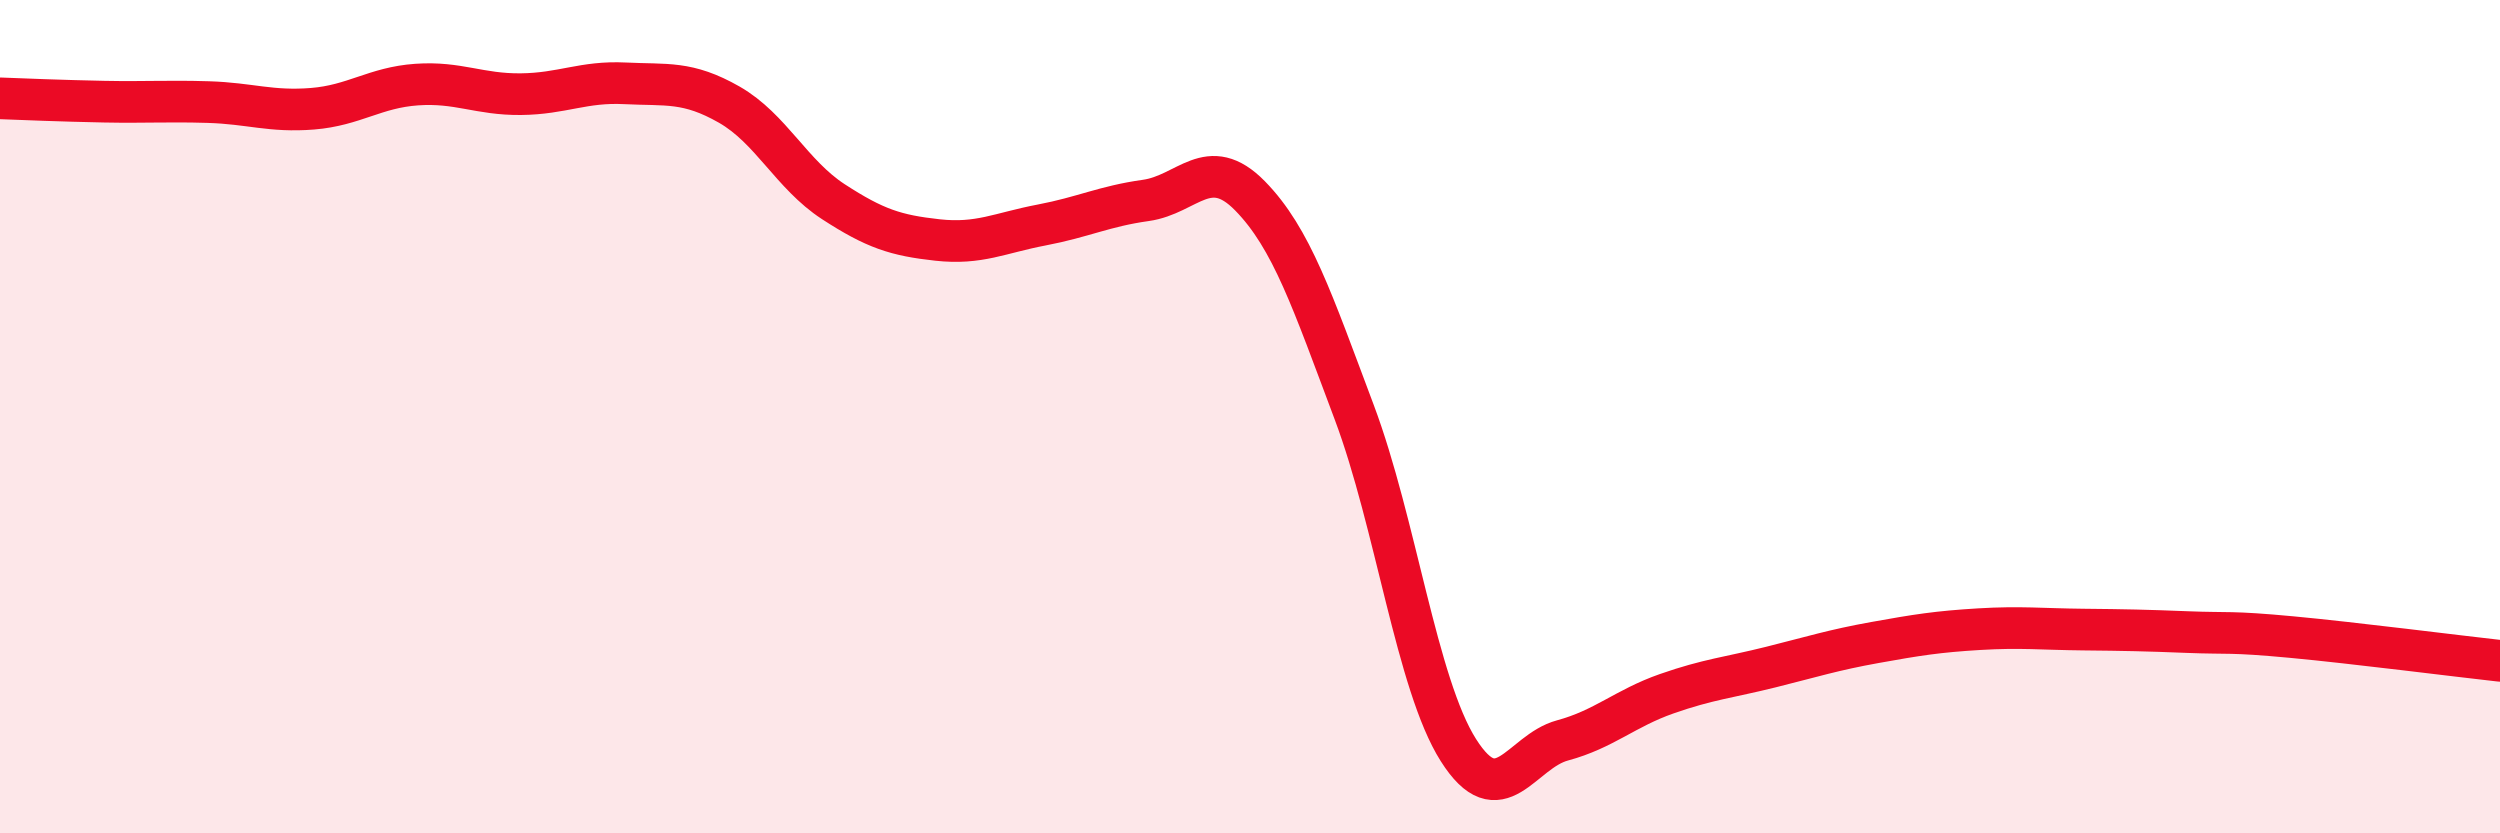
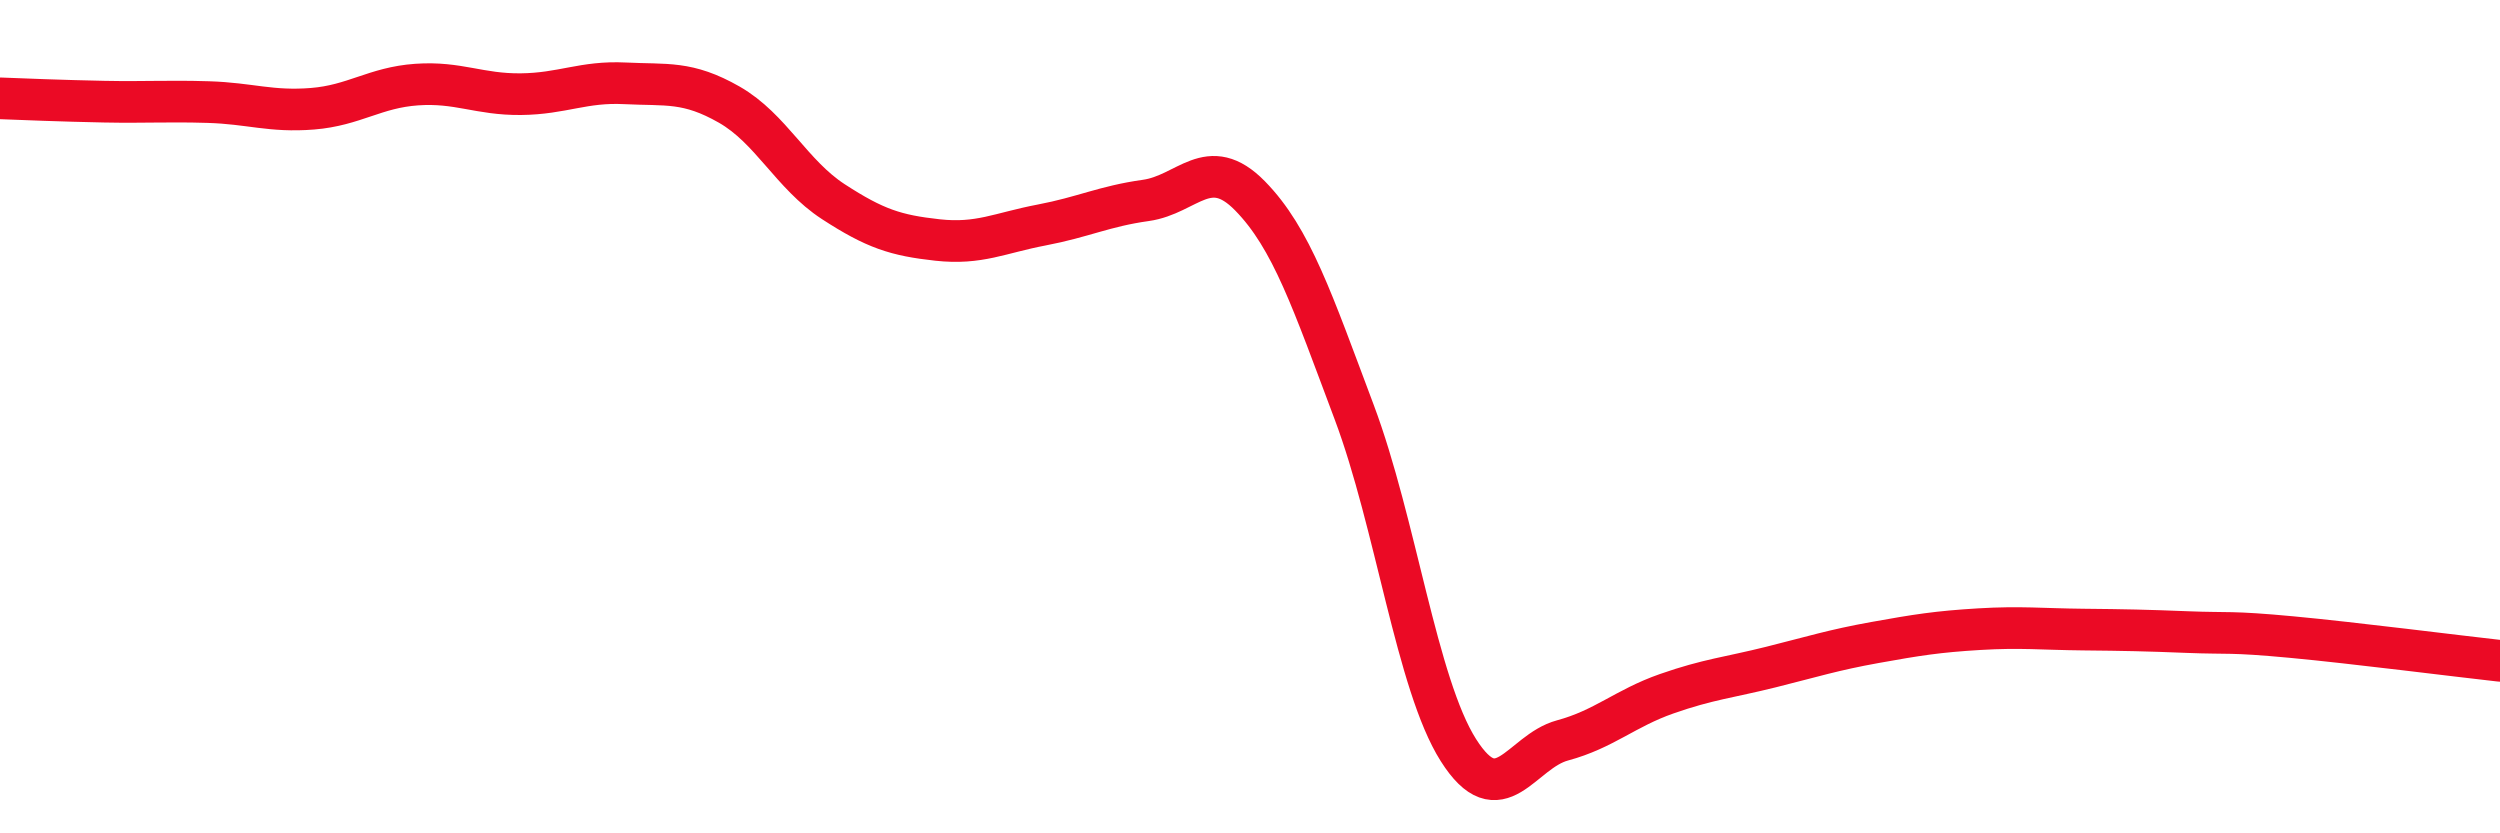
<svg xmlns="http://www.w3.org/2000/svg" width="60" height="20" viewBox="0 0 60 20">
-   <path d="M 0,2.36 C 0.5,2.38 1.5,2.42 2.5,2.44 C 3.5,2.46 4,2.42 5,2.45 C 6,2.48 6.5,2.69 7.5,2.61 C 8.5,2.53 9,2.1 10,2.03 C 11,1.96 11.5,2.27 12.5,2.26 C 13.5,2.25 14,1.95 15,2 C 16,2.05 16.5,1.94 17.5,2.51 C 18.5,3.08 19,4.19 20,4.84 C 21,5.49 21.5,5.65 22.5,5.76 C 23.5,5.87 24,5.59 25,5.4 C 26,5.21 26.5,4.95 27.5,4.81 C 28.5,4.67 29,3.68 30,4.7 C 31,5.72 31.5,7.23 32.5,9.89 C 33.5,12.55 34,16.42 35,18 C 36,19.58 36.5,18.04 37.5,17.77 C 38.5,17.5 39,17 40,16.65 C 41,16.3 41.5,16.26 42.5,16.01 C 43.5,15.76 44,15.6 45,15.42 C 46,15.24 46.5,15.16 47.5,15.1 C 48.5,15.04 49,15.1 50,15.11 C 51,15.12 51.5,15.13 52.5,15.17 C 53.5,15.21 53.5,15.15 55,15.29 C 56.5,15.43 59,15.75 60,15.86L60 20L0 20Z" fill="#EB0A25" opacity="0.1" stroke-linecap="round" stroke-linejoin="round" />
  <path d="M 0,2.36 C 0.5,2.38 1.5,2.42 2.5,2.44 C 3.5,2.46 4,2.42 5,2.45 C 6,2.48 6.5,2.69 7.5,2.61 C 8.5,2.53 9,2.1 10,2.03 C 11,1.96 11.5,2.27 12.5,2.26 C 13.5,2.25 14,1.95 15,2 C 16,2.05 16.5,1.94 17.5,2.51 C 18.5,3.08 19,4.19 20,4.84 C 21,5.49 21.5,5.65 22.5,5.76 C 23.5,5.87 24,5.59 25,5.4 C 26,5.21 26.5,4.95 27.5,4.81 C 28.5,4.67 29,3.68 30,4.7 C 31,5.72 31.5,7.23 32.5,9.89 C 33.5,12.55 34,16.42 35,18 C 36,19.58 36.5,18.04 37.5,17.77 C 38.5,17.5 39,17 40,16.65 C 41,16.3 41.5,16.26 42.5,16.01 C 43.5,15.76 44,15.6 45,15.42 C 46,15.24 46.5,15.16 47.5,15.1 C 48.5,15.04 49,15.1 50,15.11 C 51,15.12 51.5,15.13 52.5,15.17 C 53.5,15.21 53.5,15.15 55,15.29 C 56.5,15.43 59,15.75 60,15.86" stroke="#EB0A25" stroke-width="1" fill="none" stroke-linecap="round" stroke-linejoin="round" />
</svg>